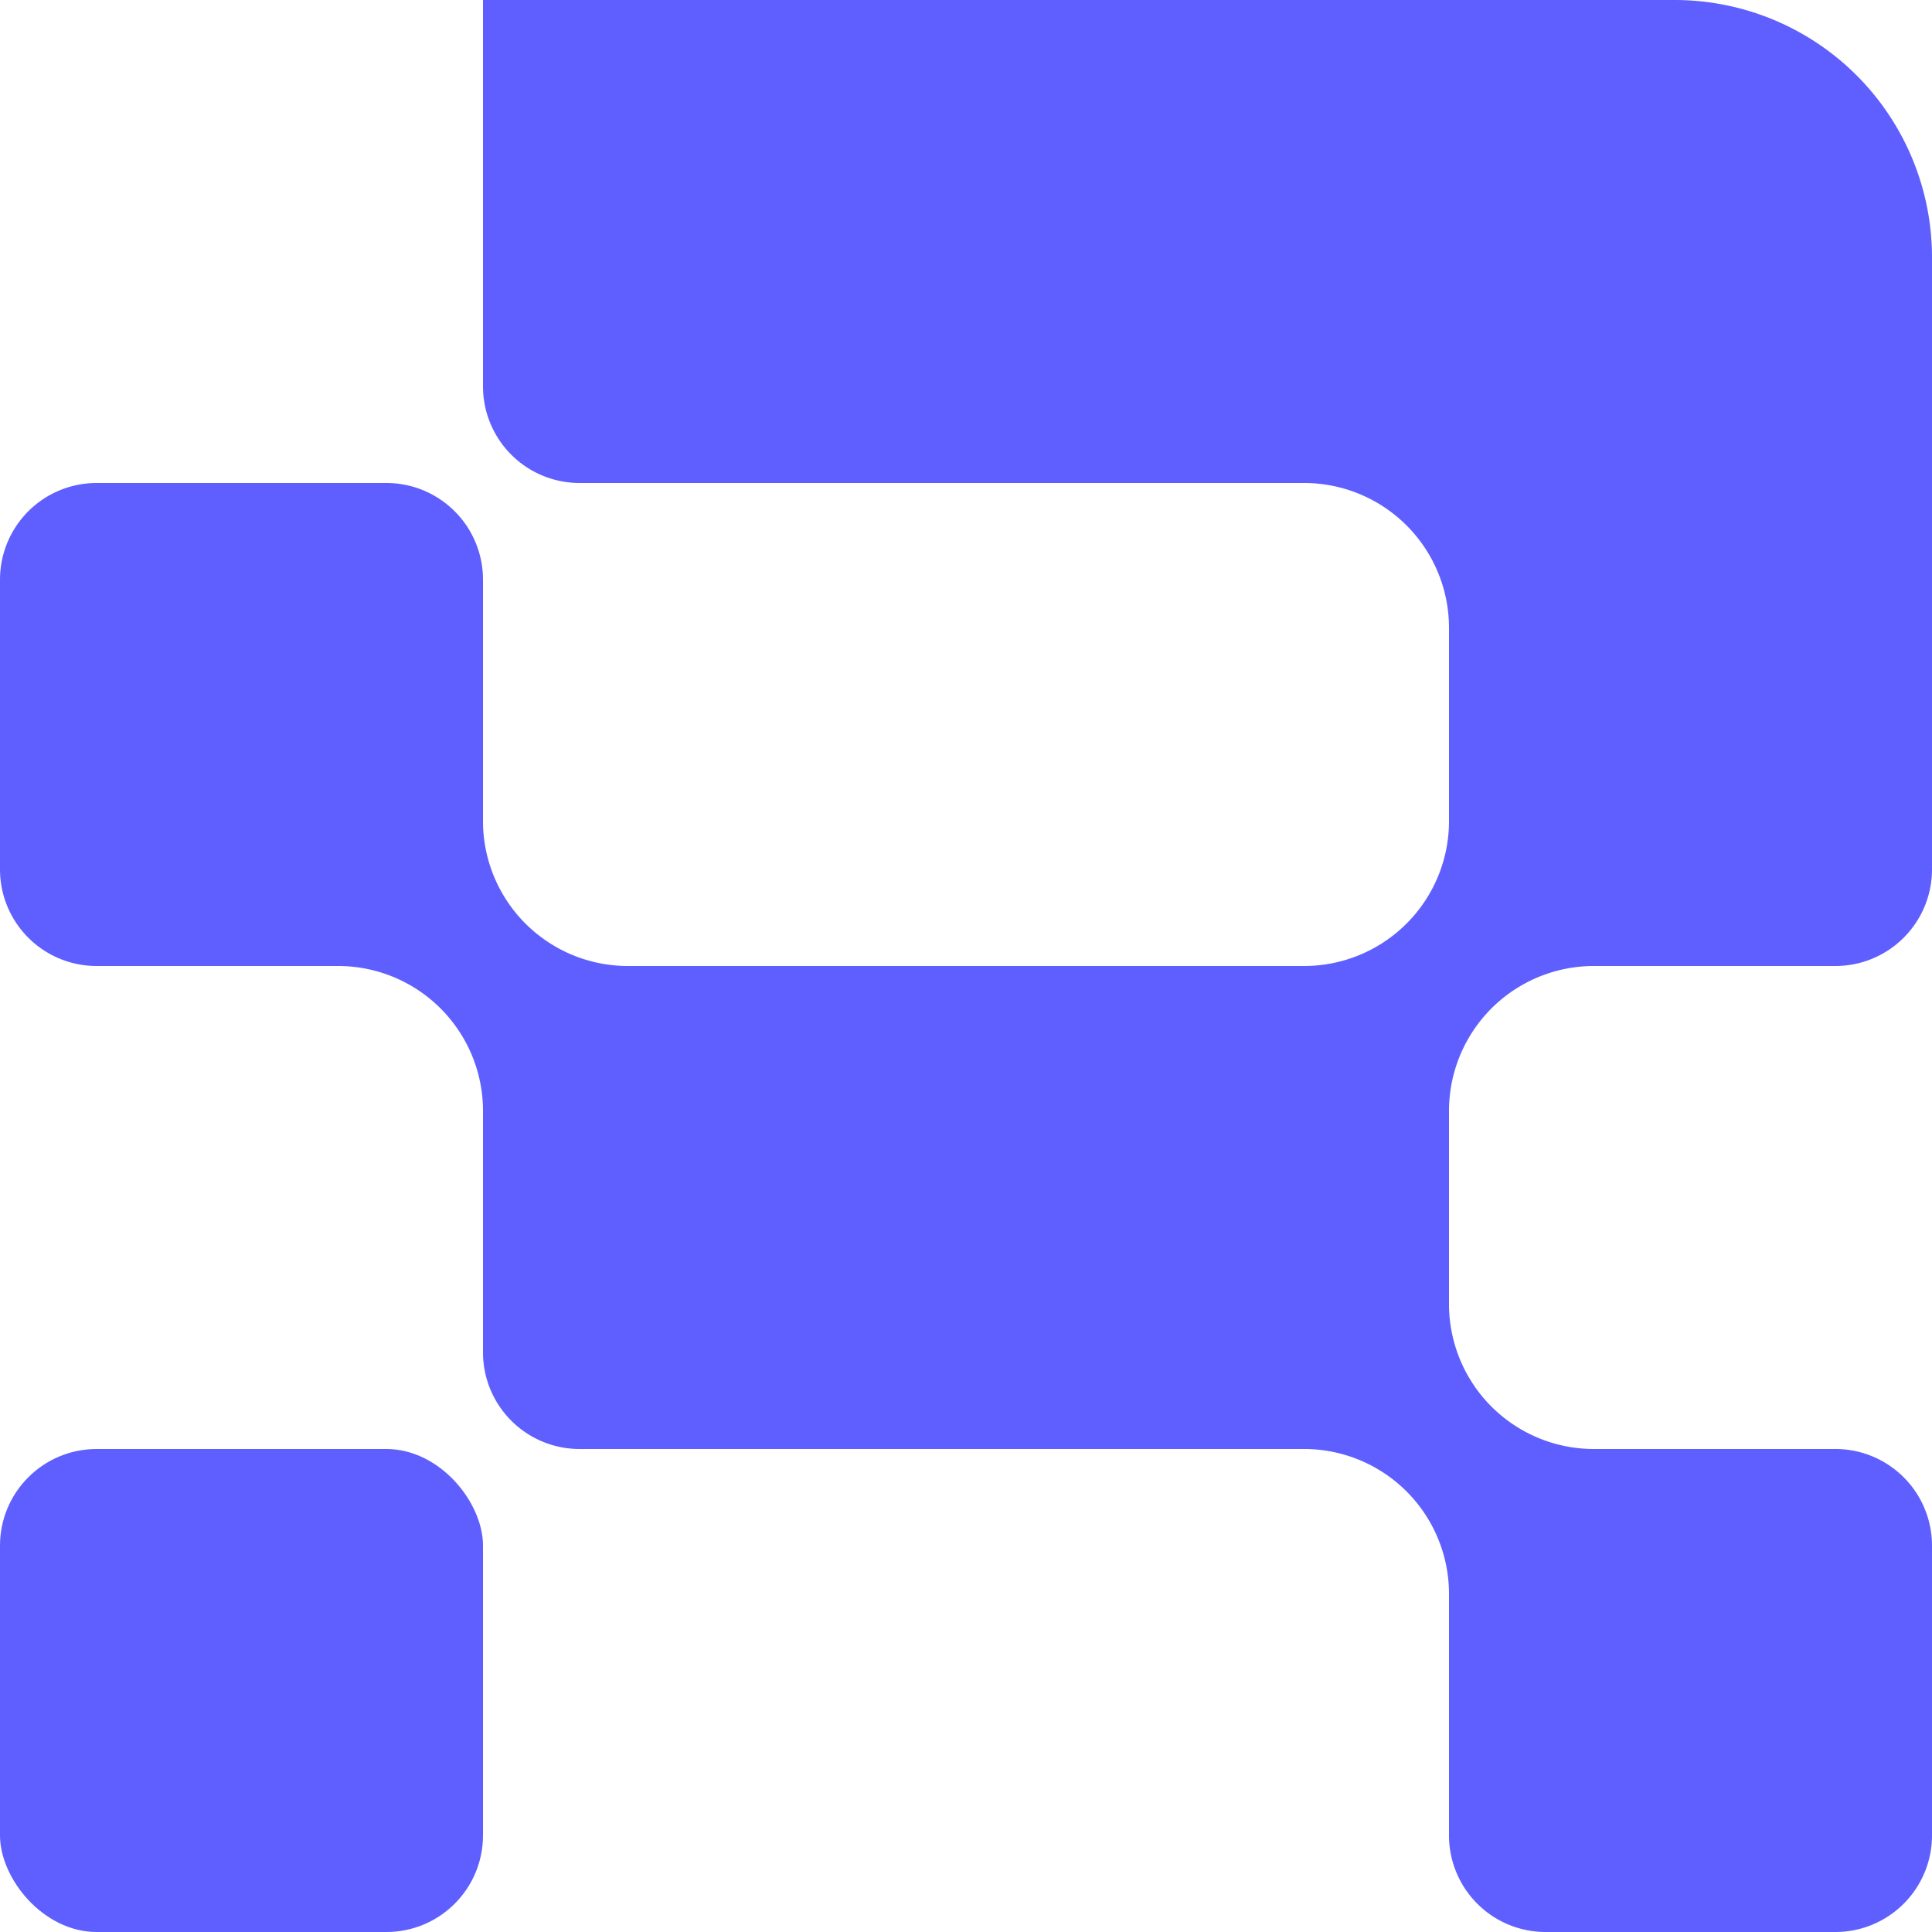
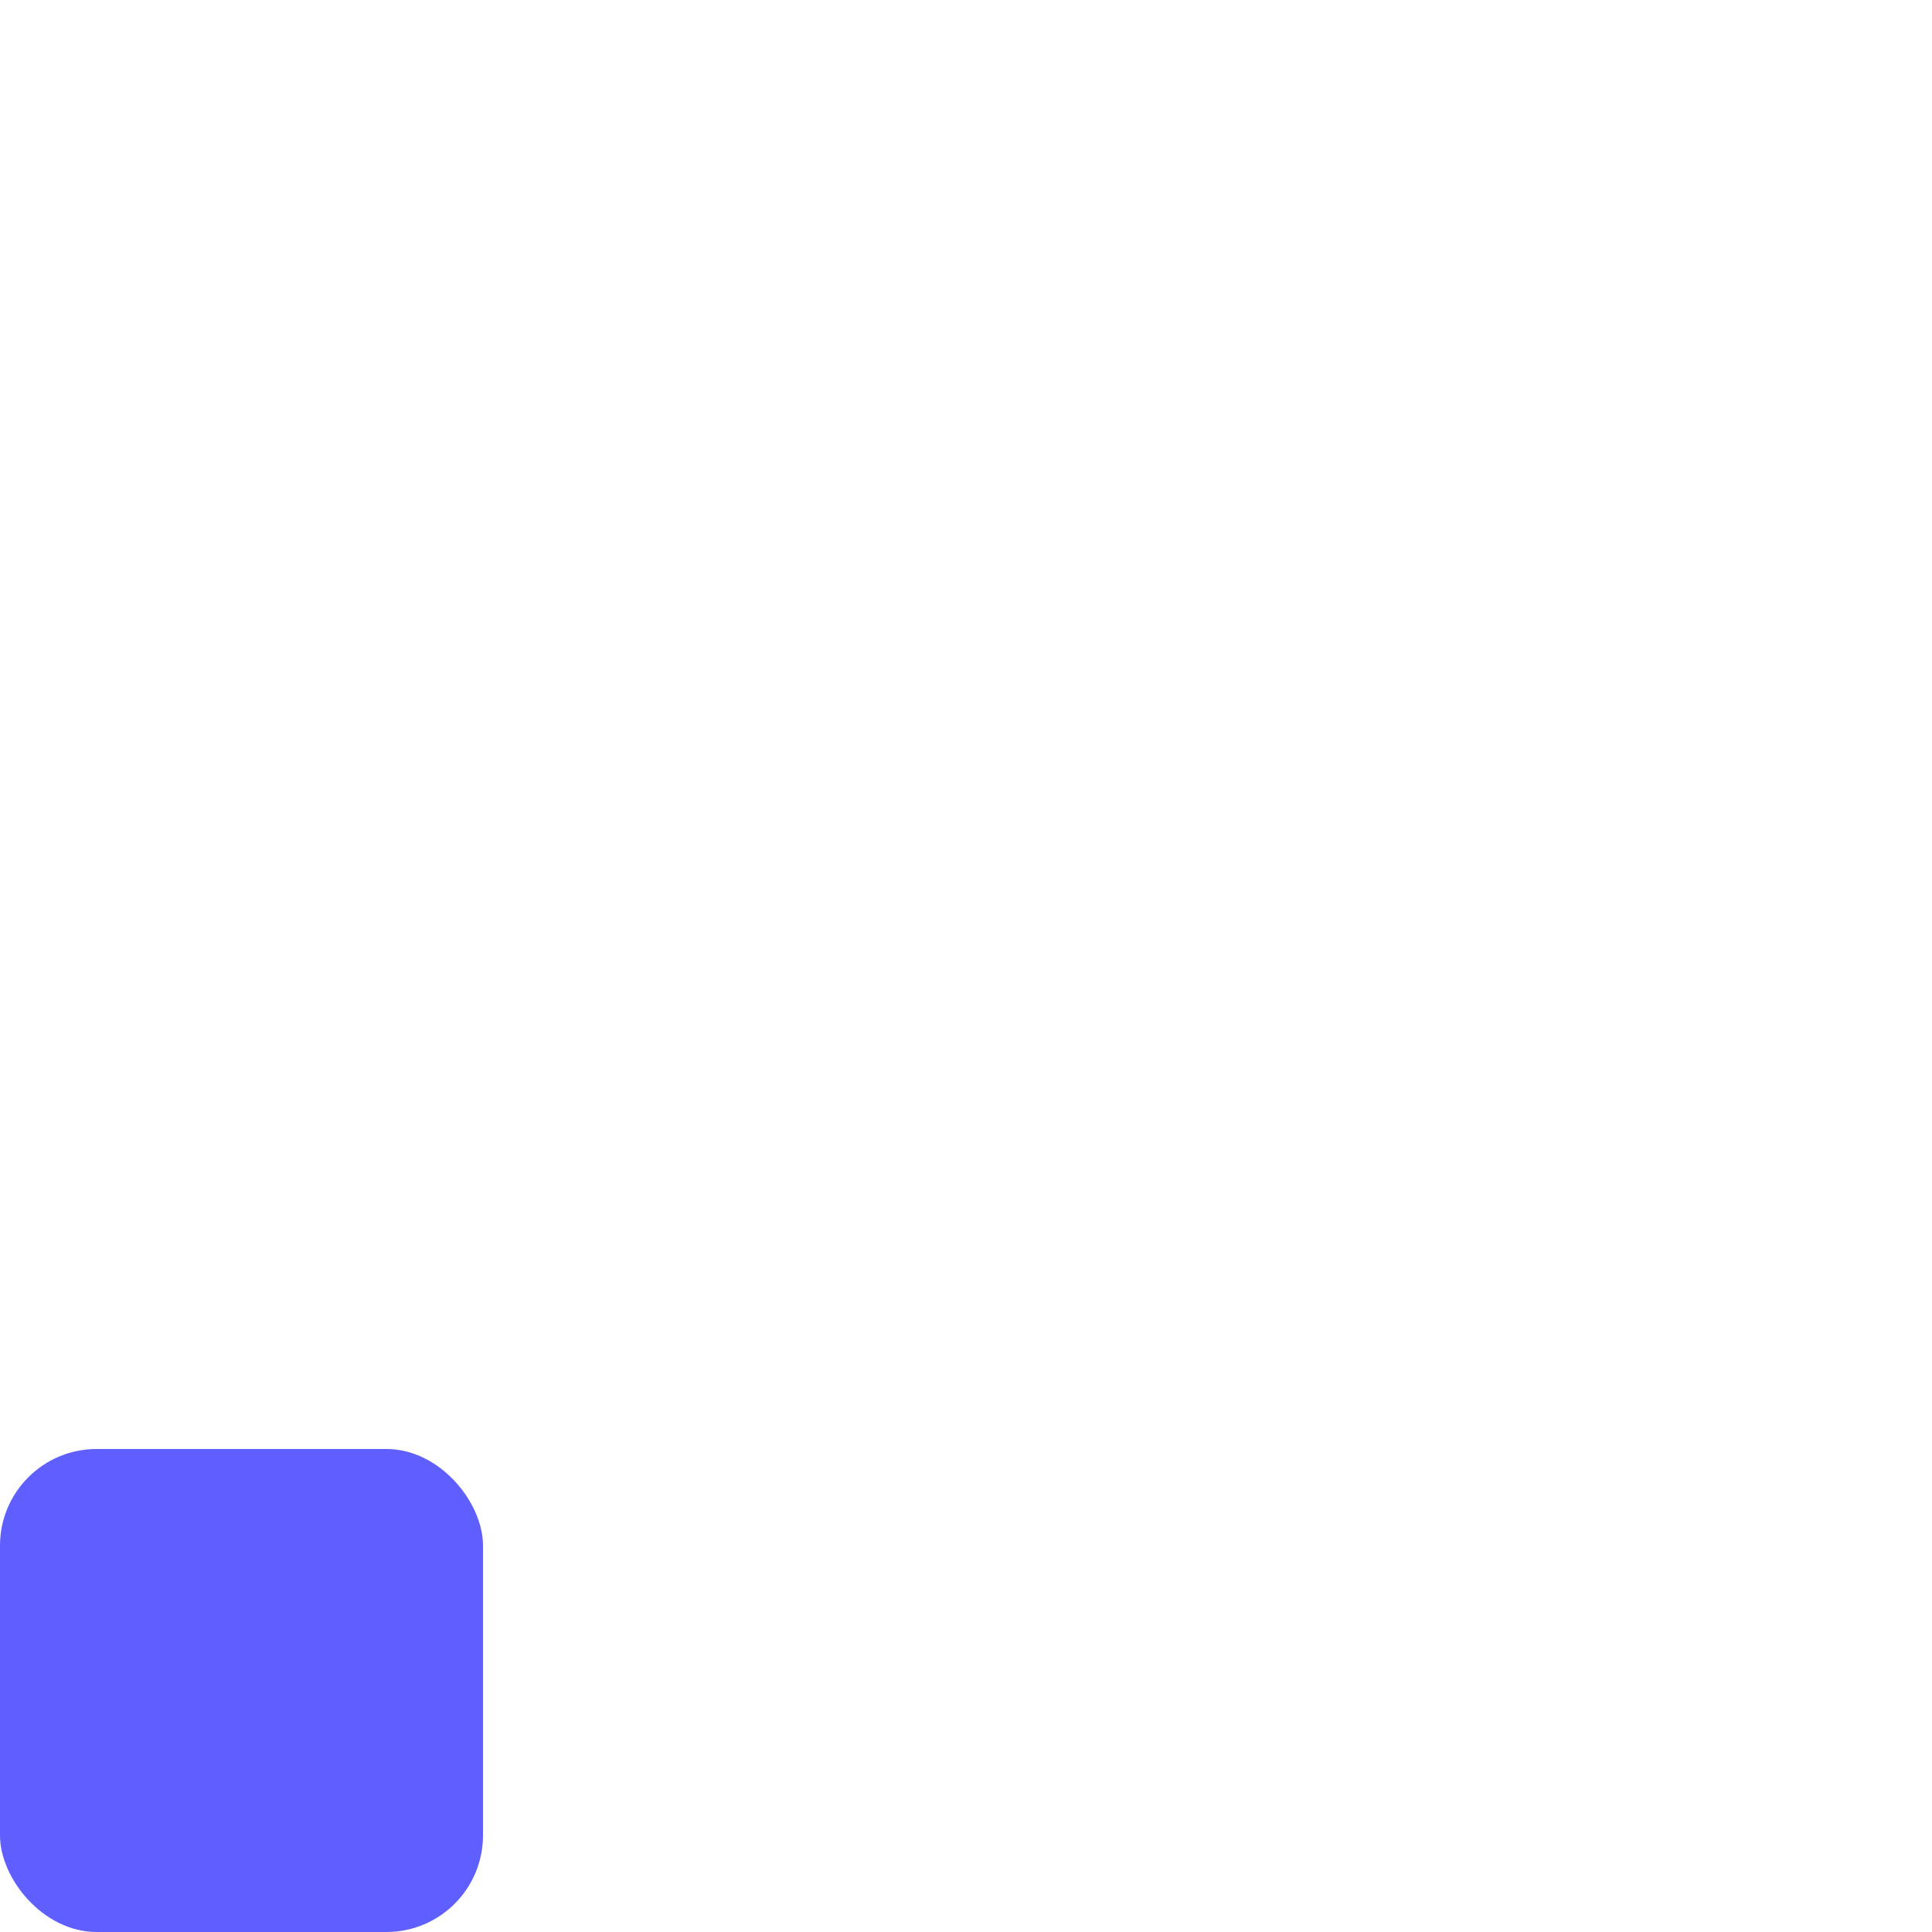
<svg xmlns="http://www.w3.org/2000/svg" id="图层_1" data-name="图层 1" viewBox="0 0 28 28">
  <defs>
    <style>.cls-1{fill:#5f5fff;}</style>
  </defs>
-   <path class="cls-1" d="M24.27,0H7V5.6A1.4,1.4,0,0,0,8.4,7H18.9A2.1,2.1,0,0,1,21,9.1v2.8A2.1,2.1,0,0,1,18.9,14H9.1A2.1,2.1,0,0,1,7,11.9V8.4A1.4,1.4,0,0,0,5.6,7H1.4A1.4,1.4,0,0,0,0,8.4v4.2A1.4,1.4,0,0,0,1.4,14H4.9A2.1,2.1,0,0,1,7,16.1v3.5A1.4,1.4,0,0,0,8.4,21H18.9A2.1,2.1,0,0,1,21,23.1v3.5A1.4,1.4,0,0,0,22.4,28h4.2A1.4,1.4,0,0,0,28,26.6V22.4A1.4,1.4,0,0,0,26.6,21H23.1A2.1,2.1,0,0,1,21,18.9V16.1A2.1,2.1,0,0,1,23.1,14h3.5A1.4,1.4,0,0,0,28,12.6V3.73A3.73,3.73,0,0,0,24.27,0Z" />
  <rect class="cls-1" y="21" width="7" height="7" rx="1.4" />
</svg>